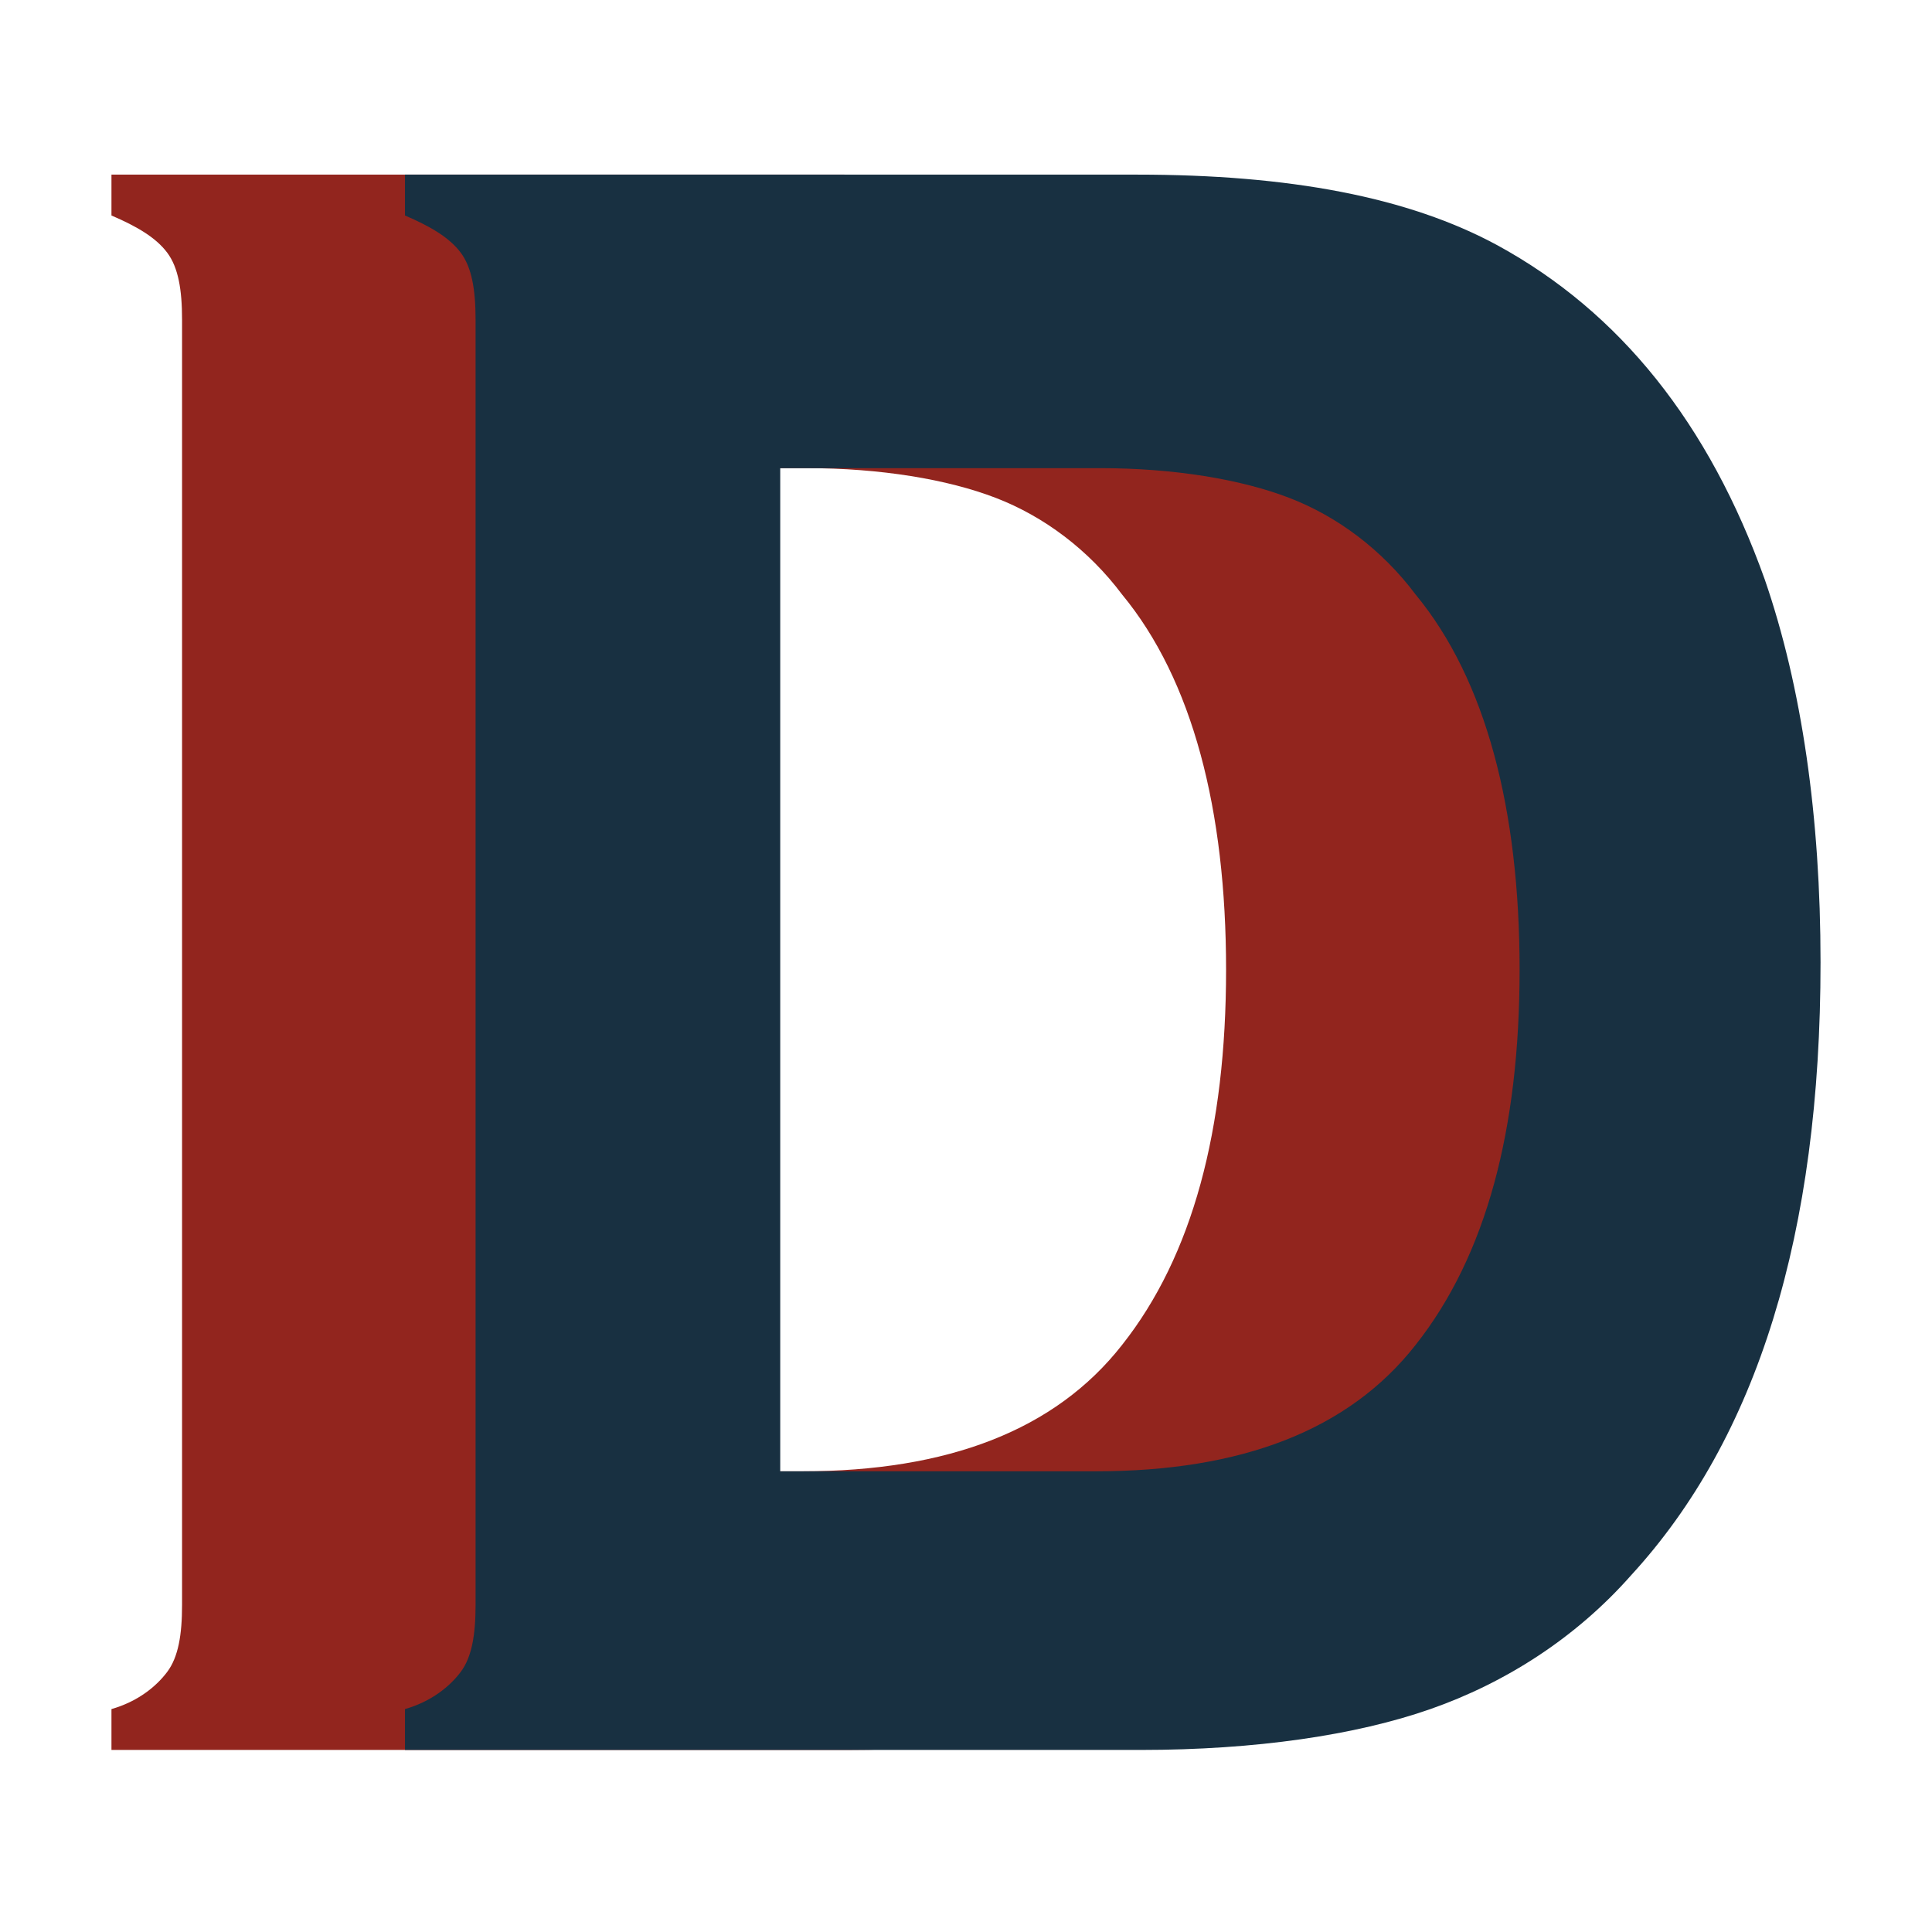
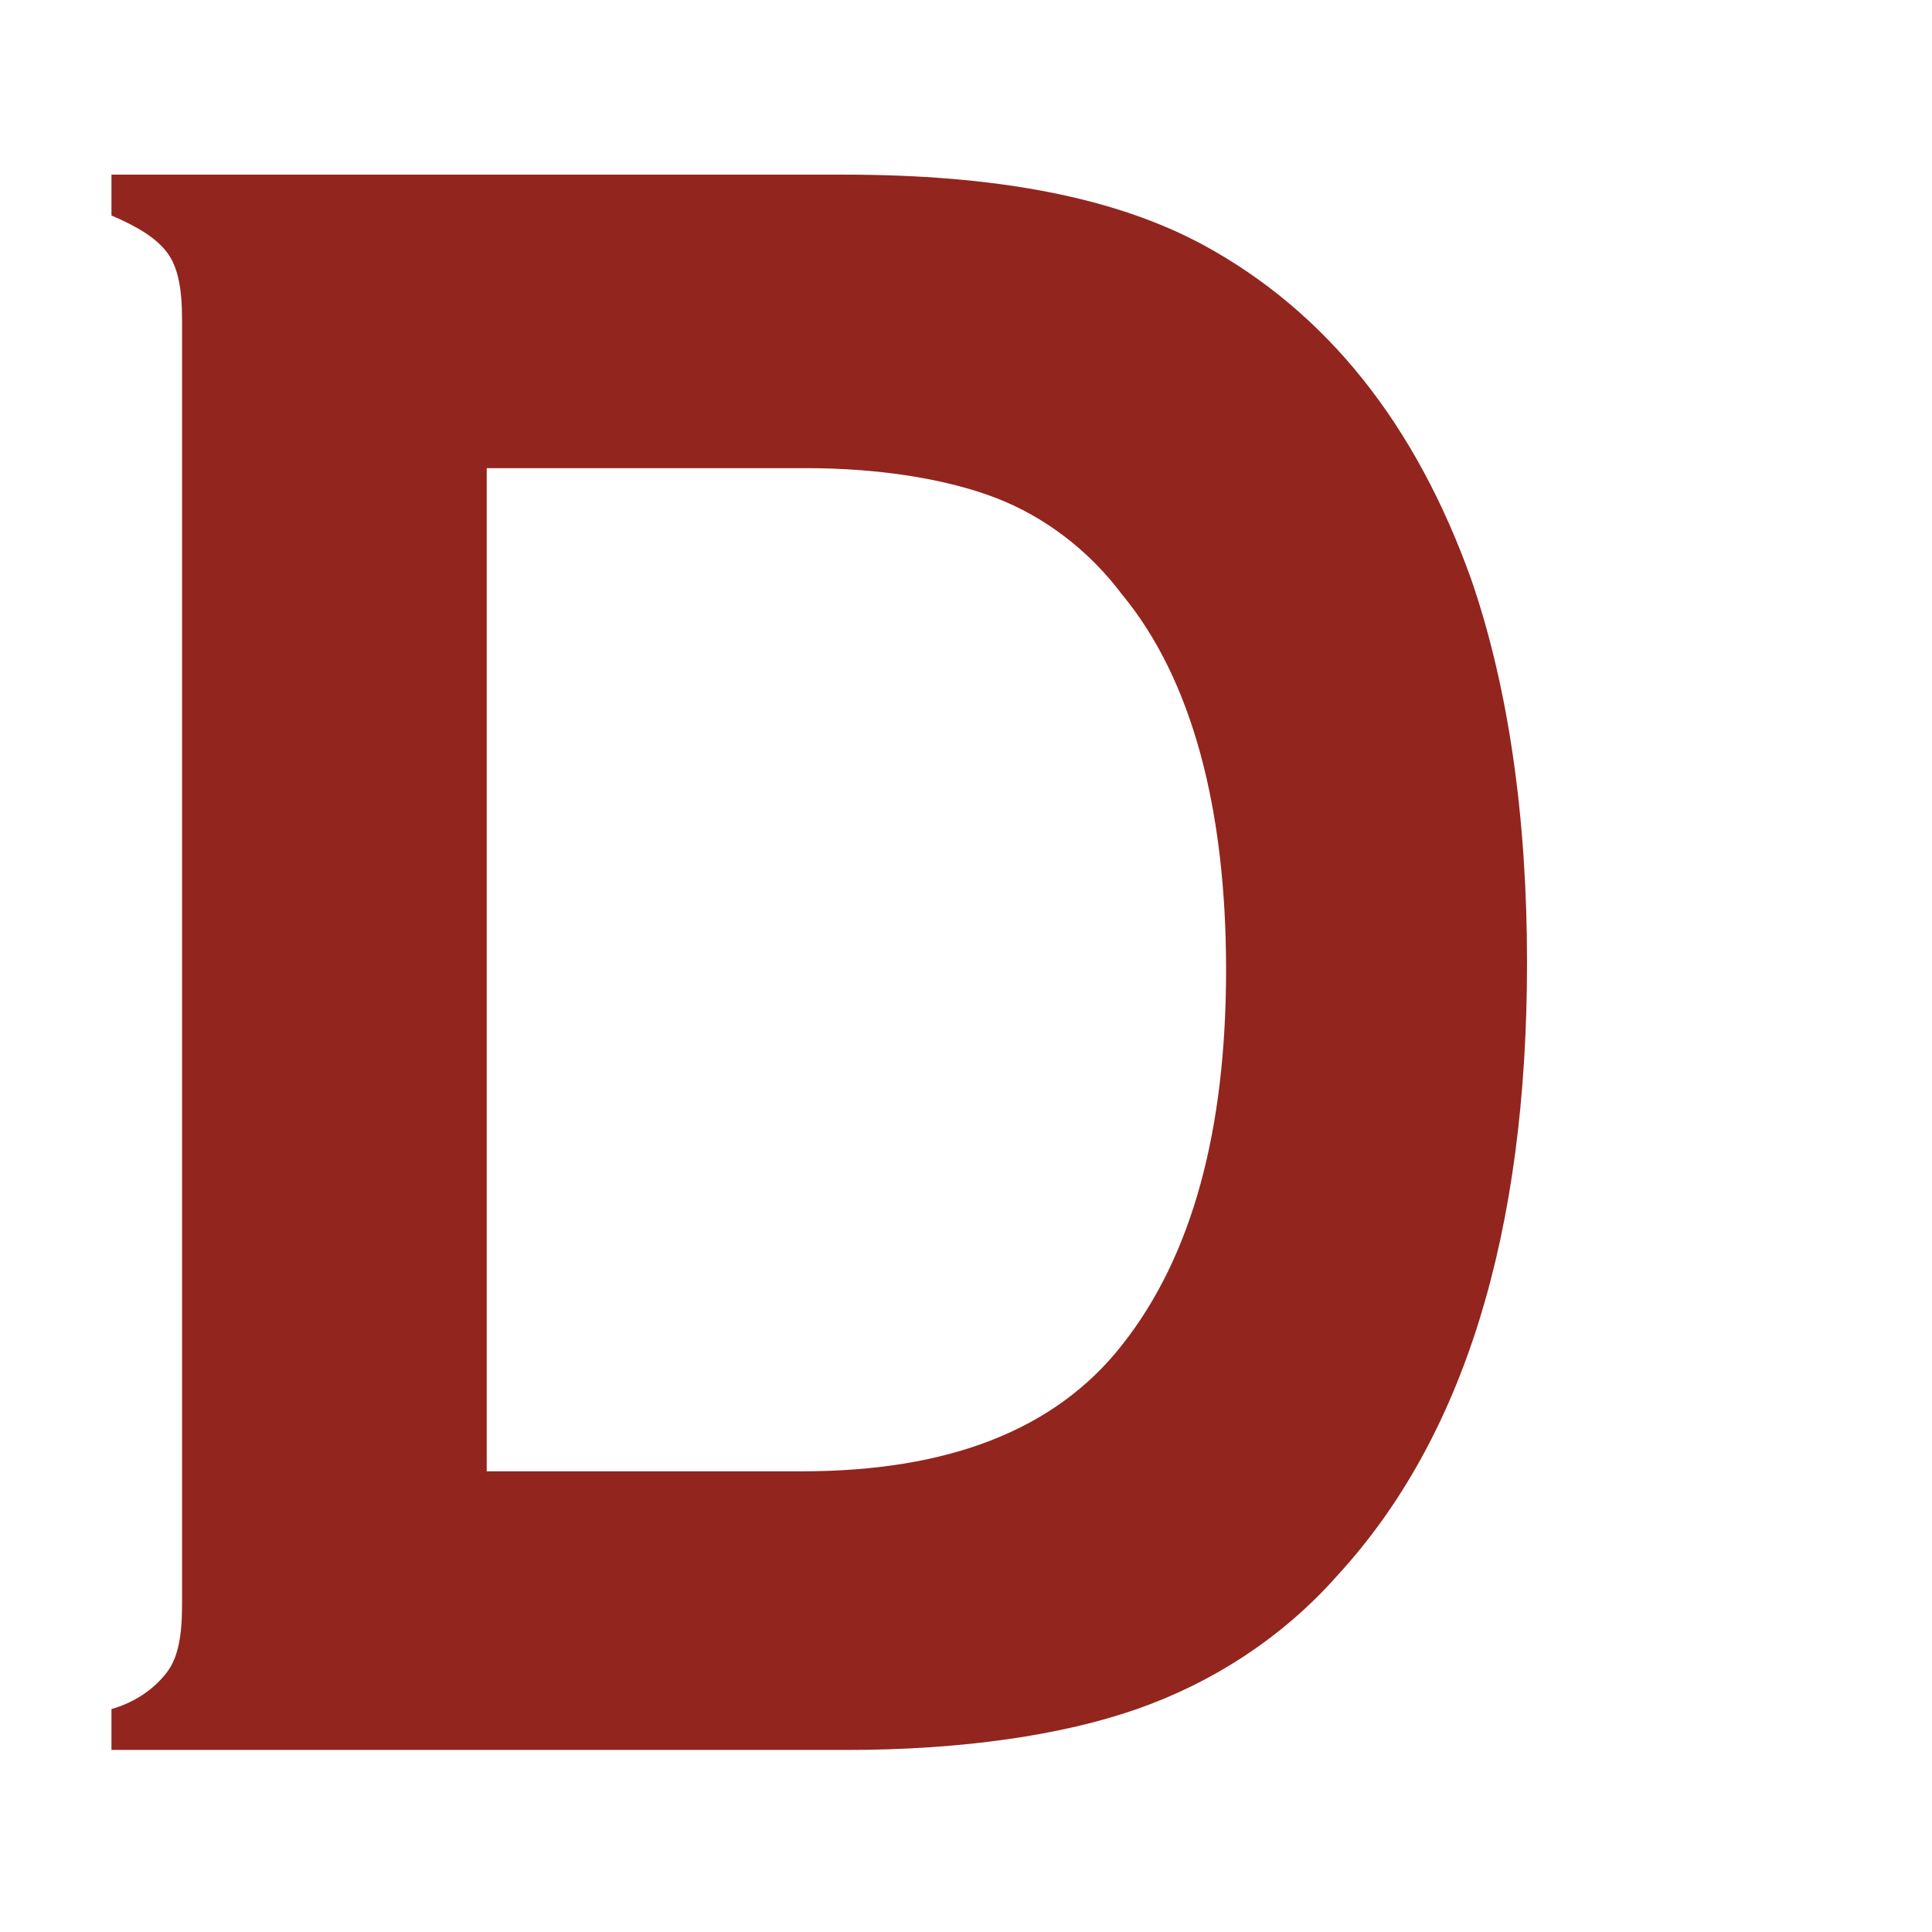
<svg xmlns="http://www.w3.org/2000/svg" id="Layer_1" version="1.1" viewBox="0 0 52 52">
  <defs>
    <style>
      .st0 {
        fill: #92251e;
      }

      .st1 {
        fill: #183041;
      }
    </style>
  </defs>
  <path class="st0" d="M4.9,43.4V8.6c0-.8-.1-1.4-.4-1.8-.3-.4-.8-.7-1.5-1v-1.1h19.7c4.1,0,7.3.6,9.7,1.9,3.3,1.8,5.7,4.8,7.2,9,1,2.9,1.5,6.4,1.5,10.3,0,7.3-1.7,12.8-5.1,16.5-1.5,1.7-3.4,2.9-5.4,3.6s-4.7,1.1-7.8,1.1H3v-1.1c.7-.2,1.2-.6,1.5-1,.3-.4.4-1,.4-1.8ZM13,39.6h8.6c3.9,0,6.8-1.1,8.6-3.4,1.9-2.4,2.8-5.8,2.8-10.1s-.9-7.8-2.8-10.1c-.9-1.2-2.1-2.1-3.4-2.6s-3.1-.8-5.1-.8h-8.6v27.1Z" />
-   <path class="st1" d="M12.8,43.4V8.6c0-.8-.1-1.4-.4-1.8-.3-.4-.8-.7-1.5-1v-1.1h19.7c4.1,0,7.3.6,9.7,1.9,3.3,1.8,5.7,4.8,7.2,9,1,2.9,1.5,6.4,1.5,10.3,0,7.3-1.7,12.8-5.1,16.5-1.5,1.7-3.4,2.9-5.4,3.6s-4.7,1.1-7.8,1.1H10.9v-1.1c.7-.2,1.2-.6,1.5-1,.3-.4.4-1,.4-1.8ZM20.9,39.6h8.6c3.9,0,6.8-1.1,8.6-3.4,1.9-2.4,2.8-5.8,2.8-10.1s-.9-7.8-2.8-10.1c-.9-1.2-2.1-2.1-3.4-2.6s-3.1-.8-5.1-.8h-8.6v27.1Z" />
</svg>